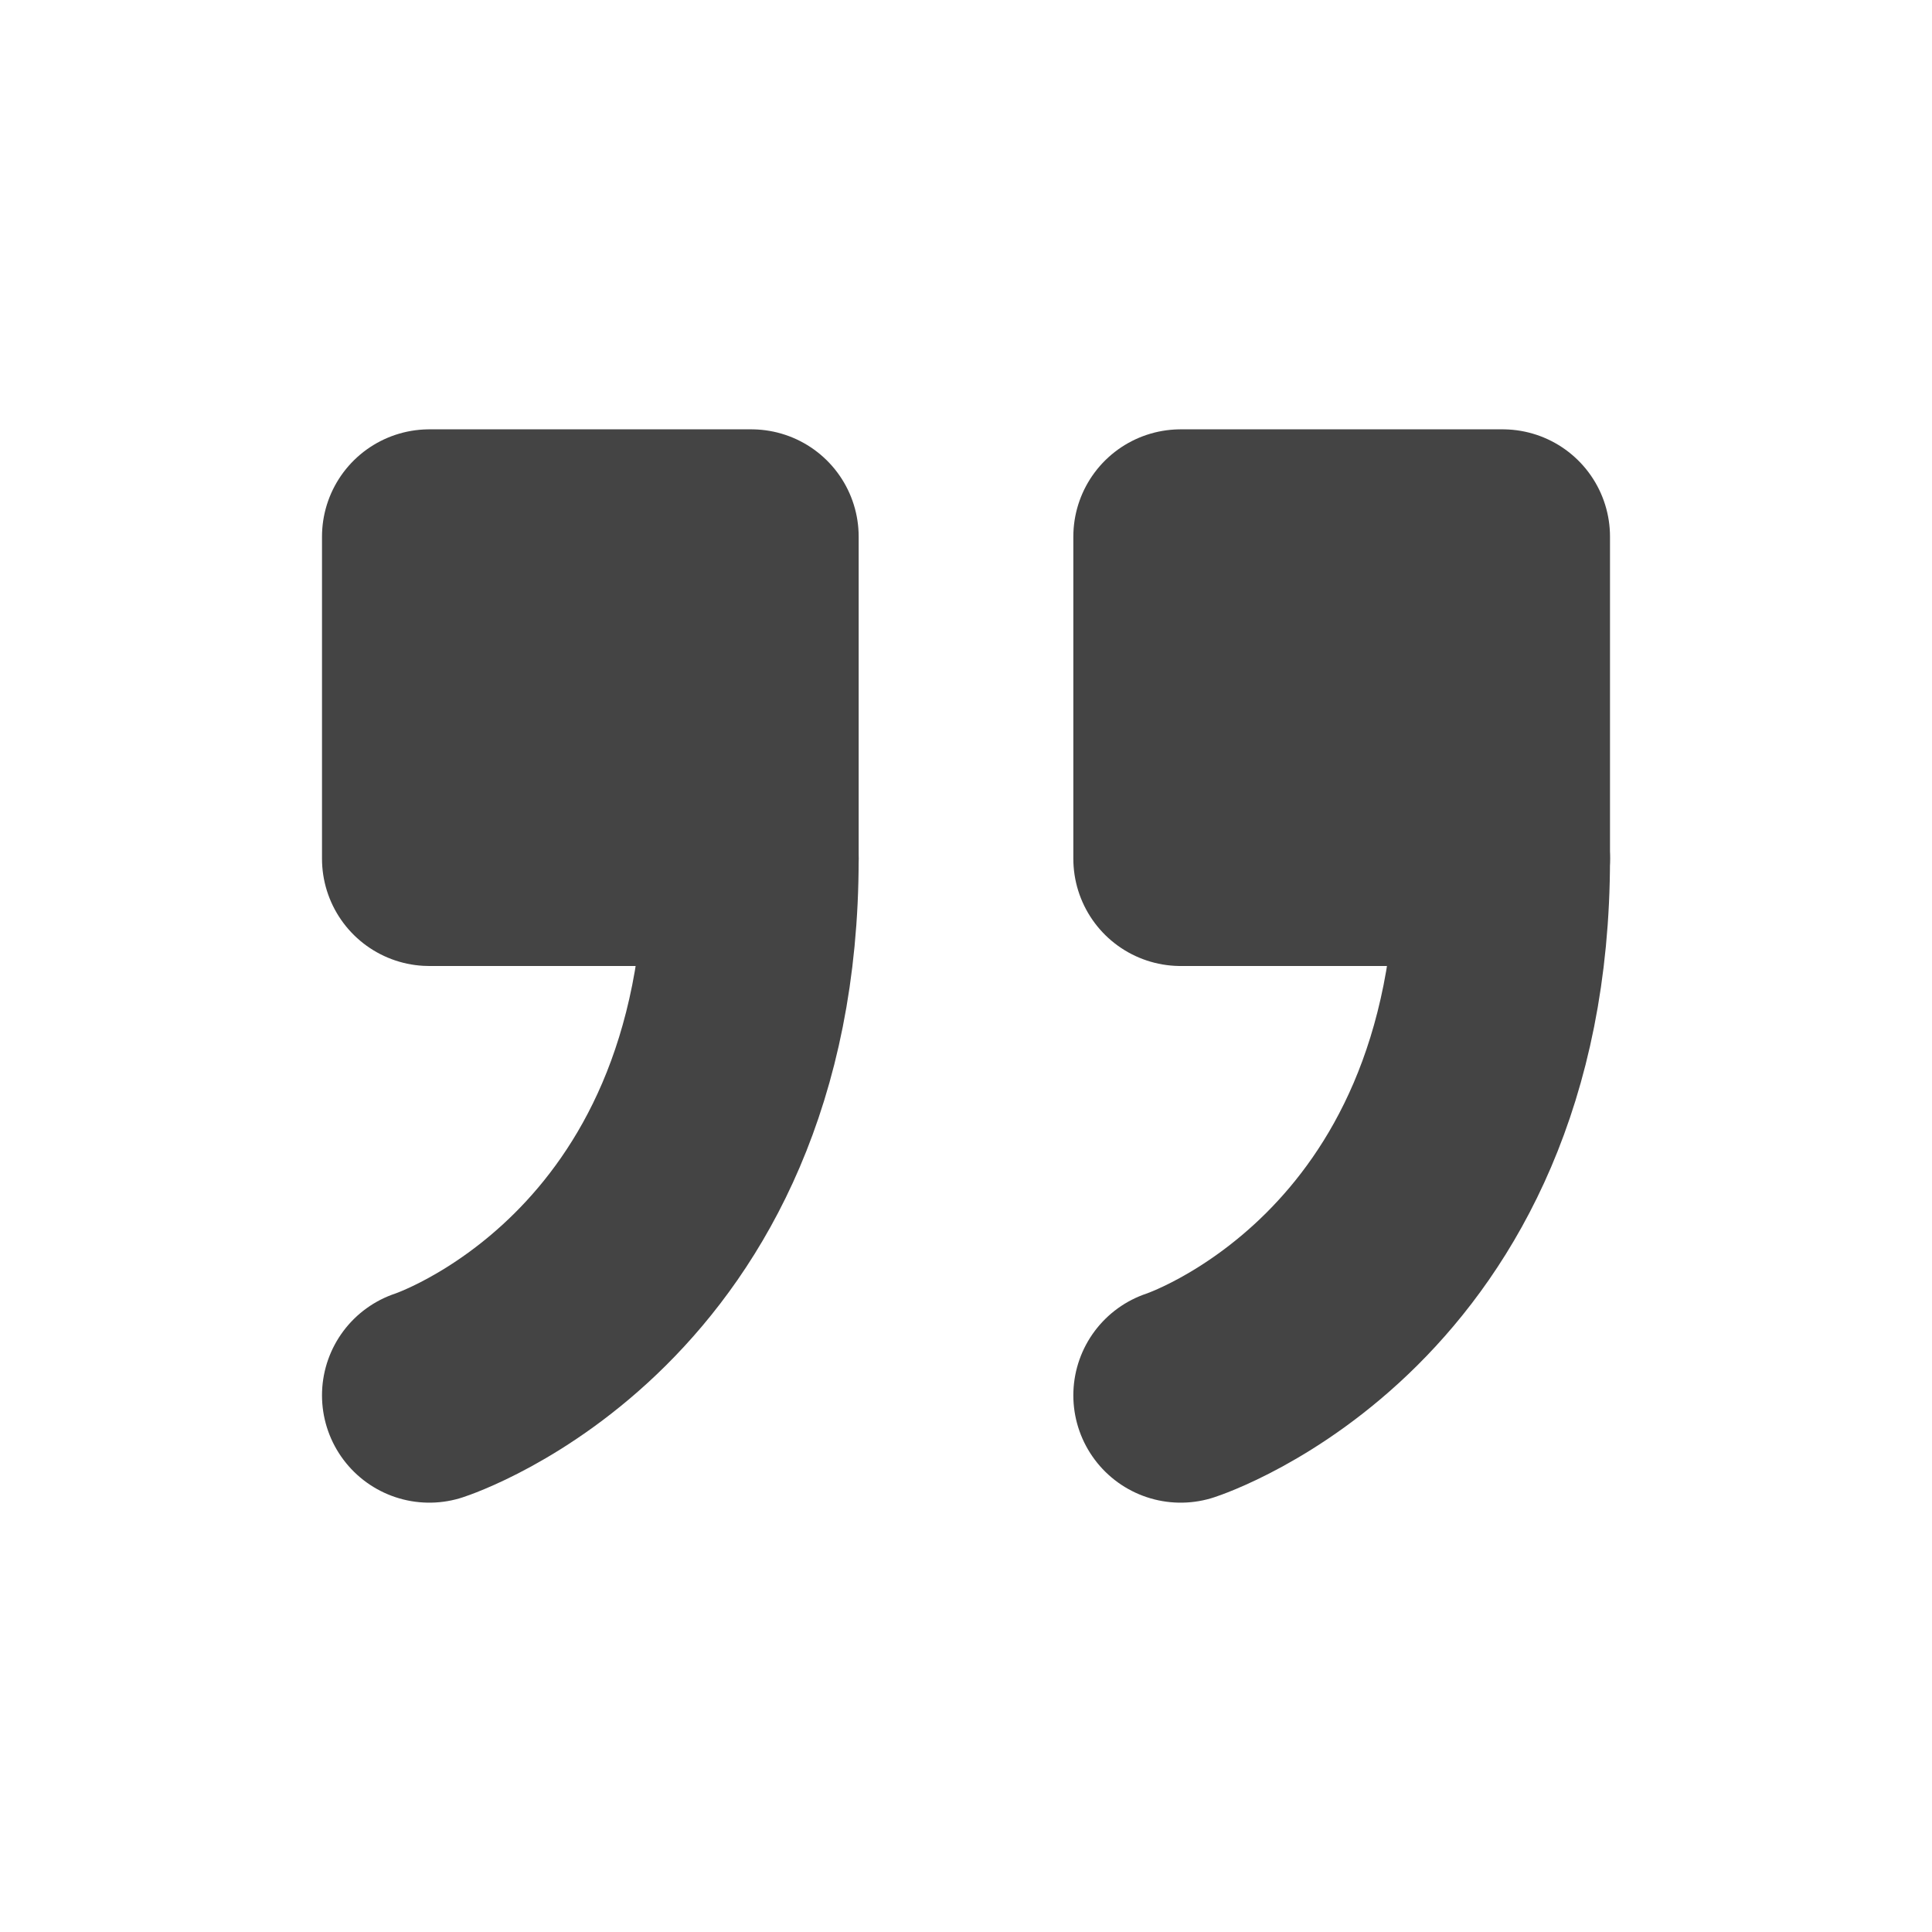
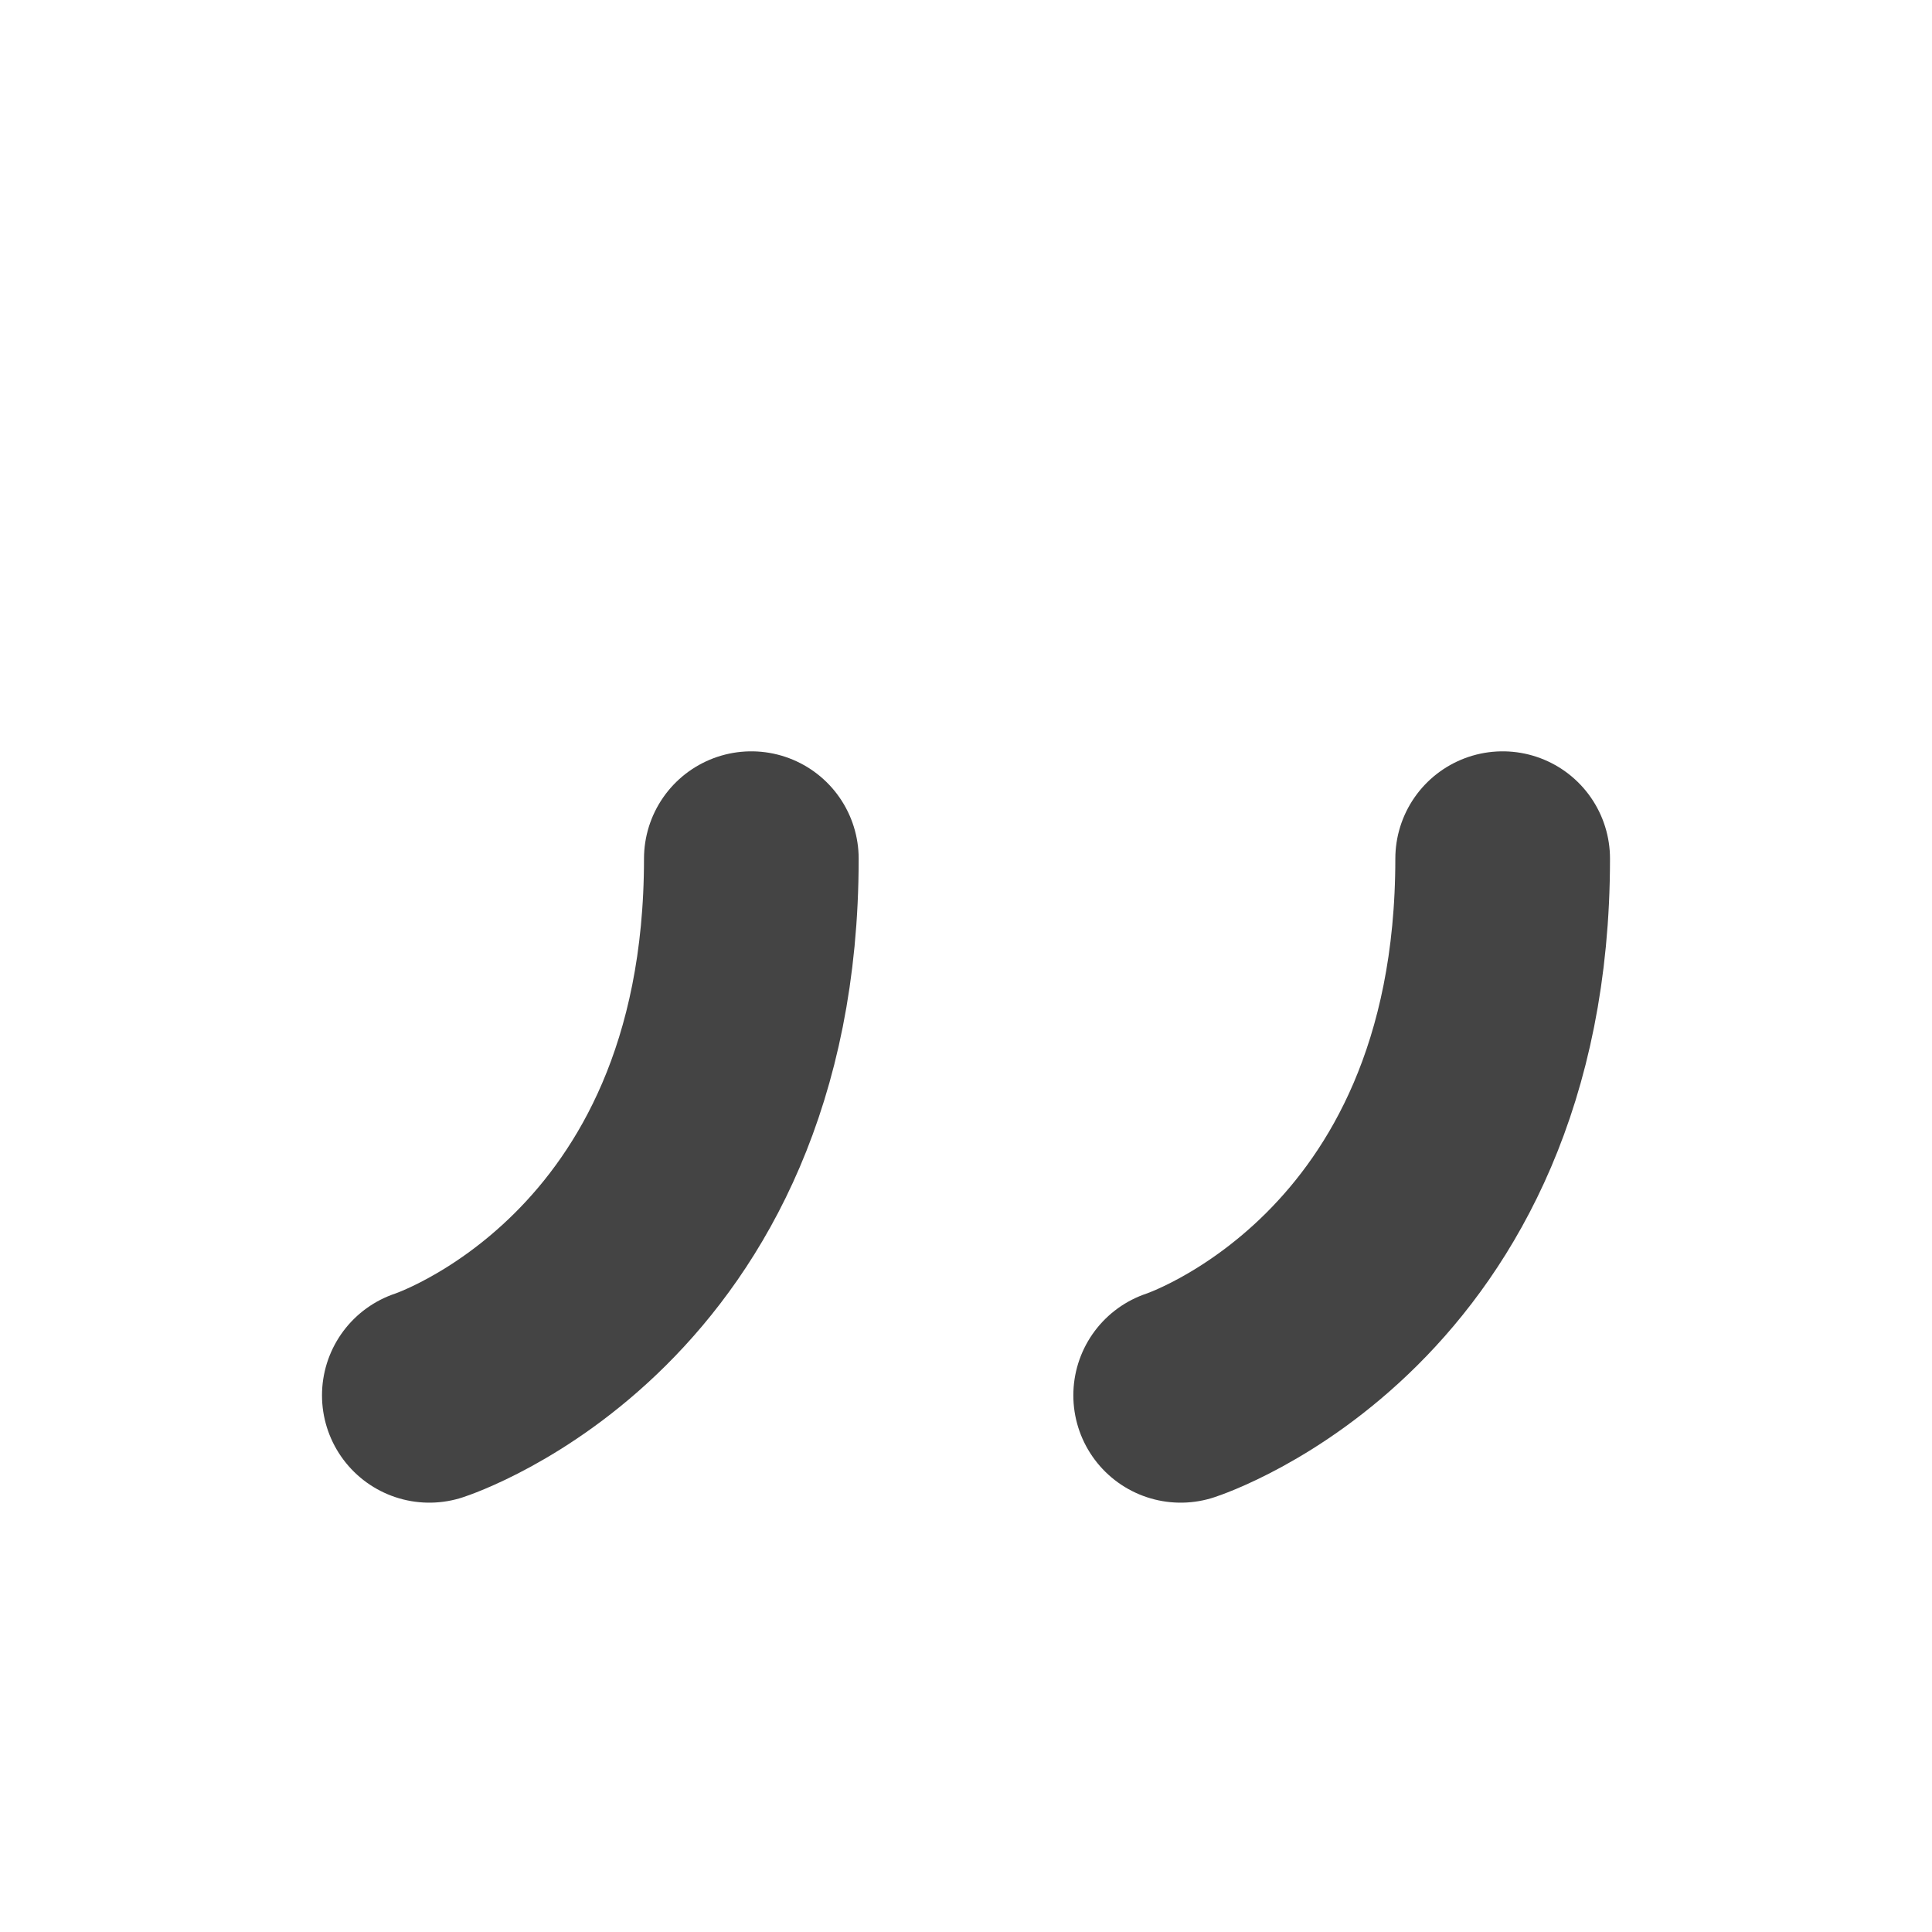
<svg xmlns="http://www.w3.org/2000/svg" viewBox="0 0 18 18">
-   <path d="M4 5h3v3H4zm7 0h3v3h-3z" fill="#444" stroke="#444" stroke-linecap="round" stroke-linejoin="round" stroke-width="2" />
  <path d="M7 8c0 4.031-3 5-3 5m10-5c0 4.031-3 5-3 5" fill="#444" stroke="#444" stroke-linecap="round" stroke-linejoin="round" stroke-width="2" fill-rule="evenodd" />
</svg>